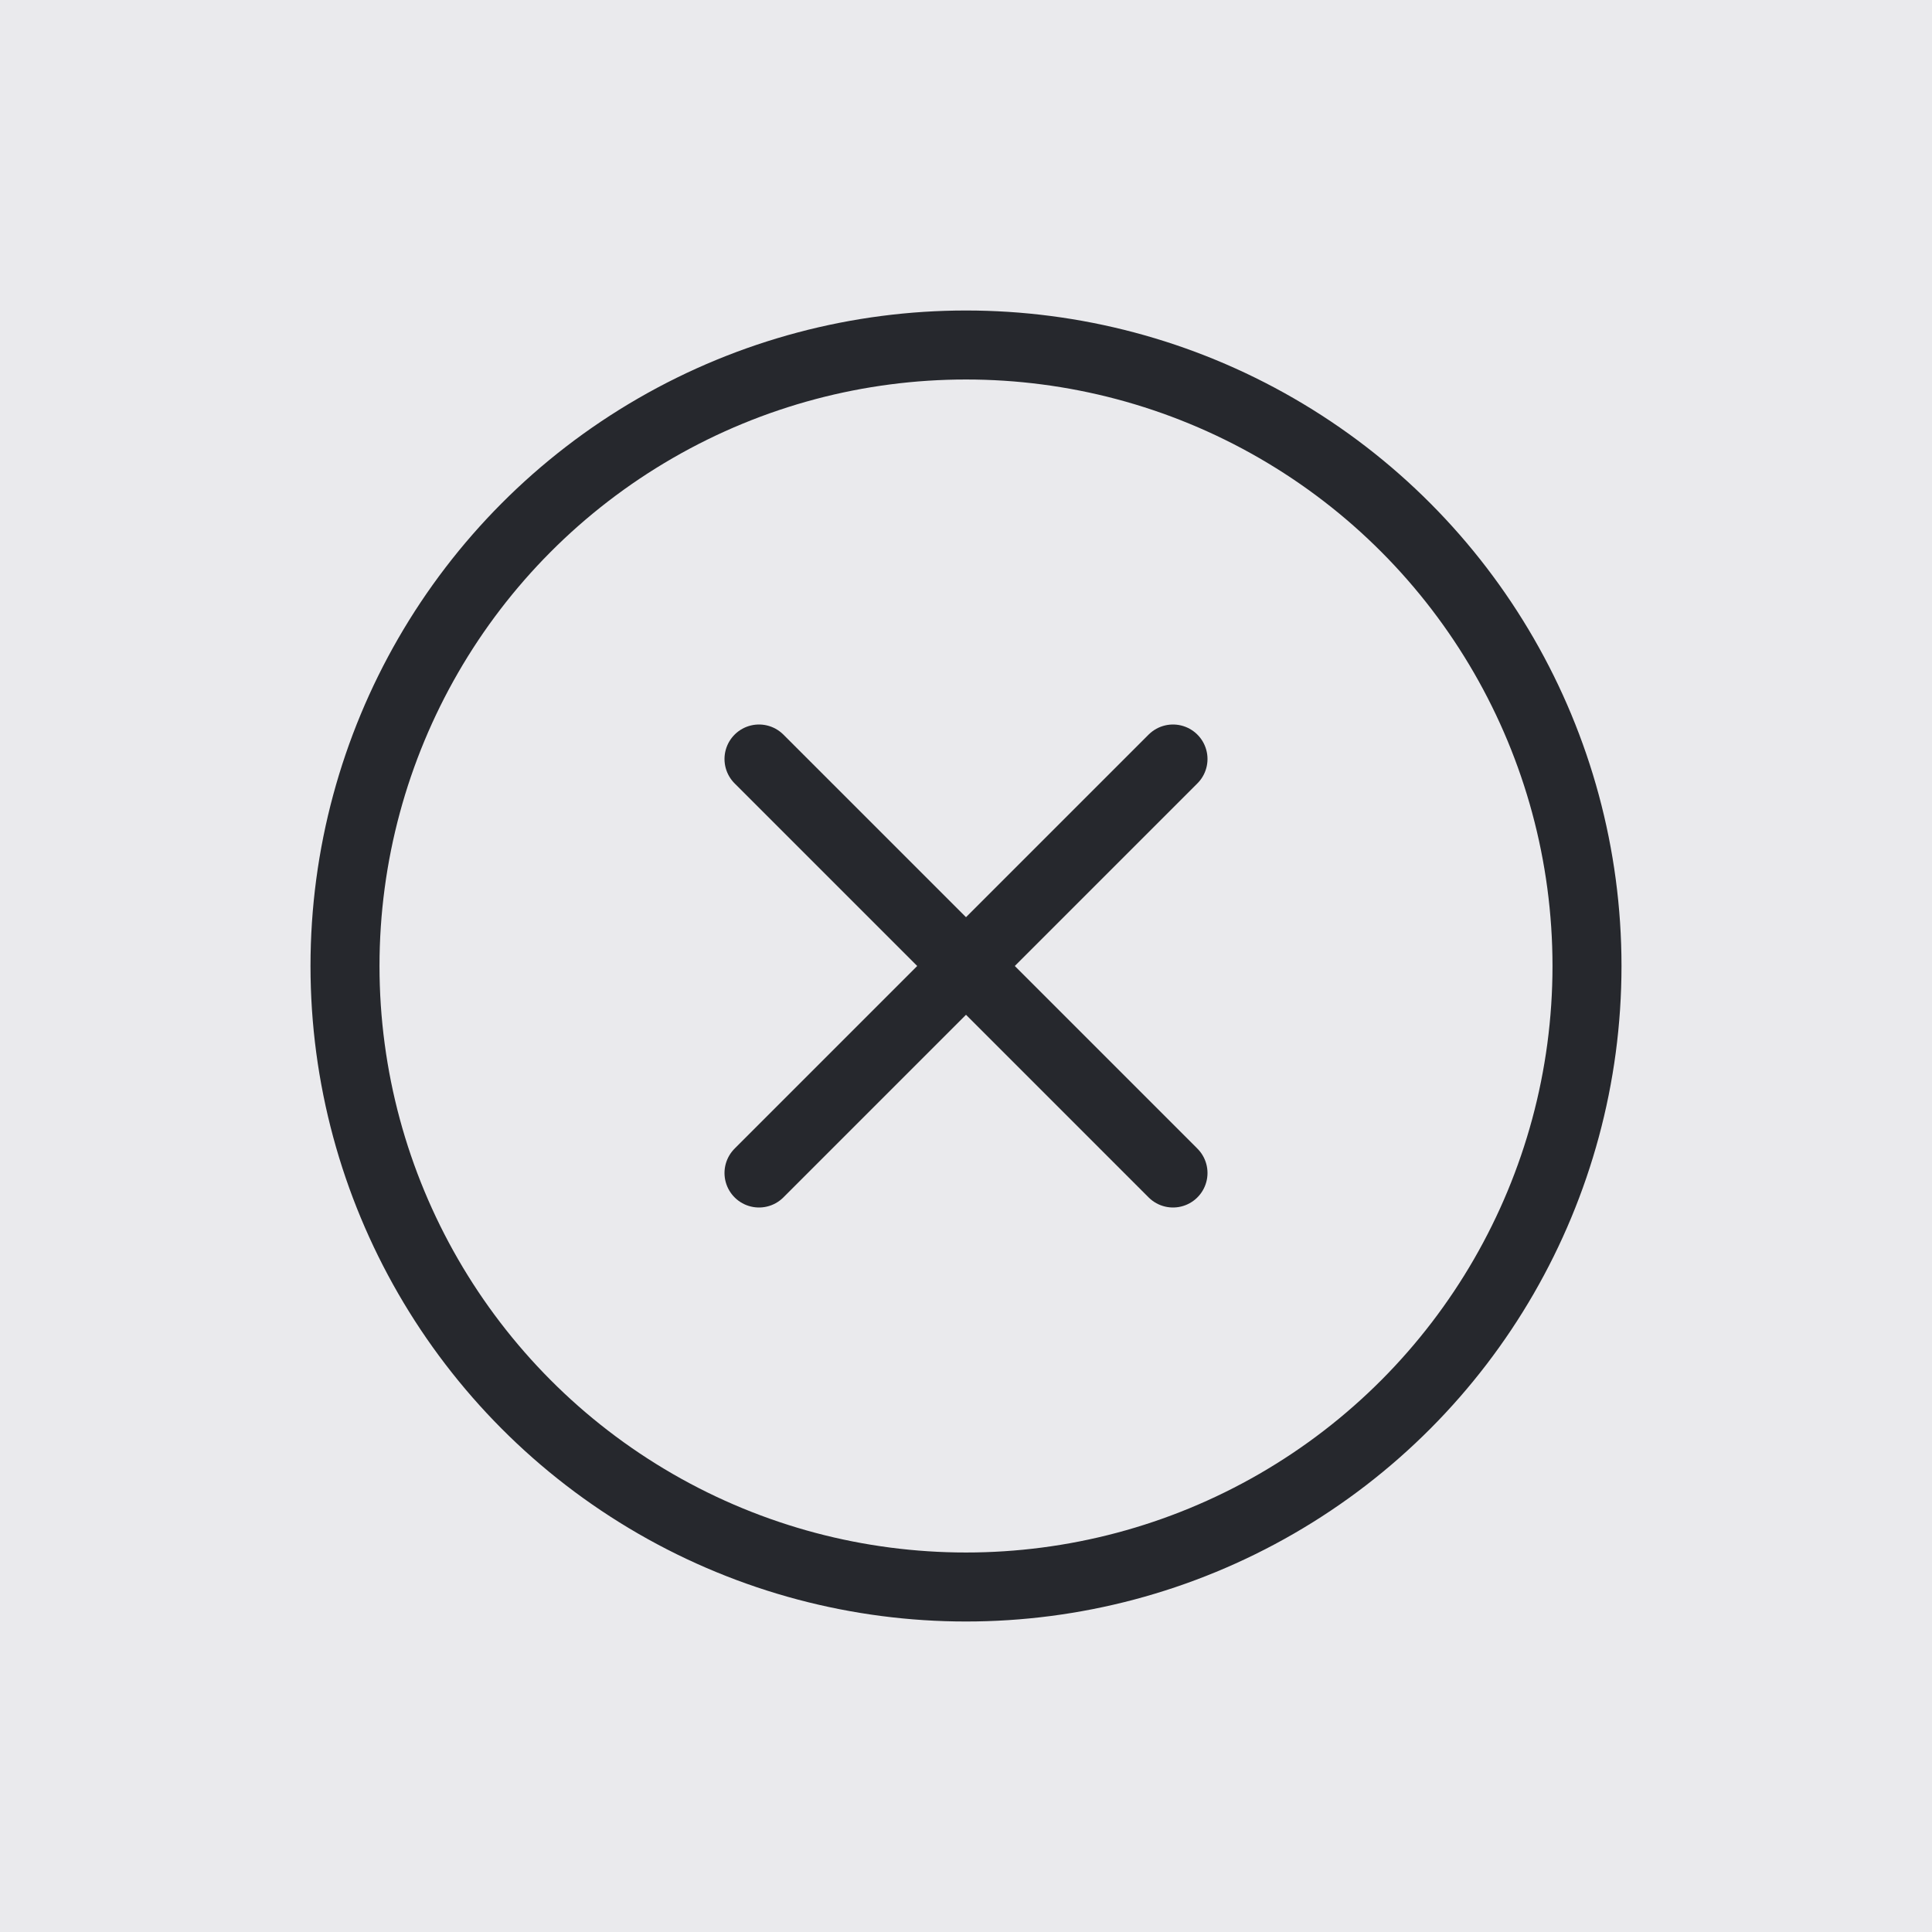
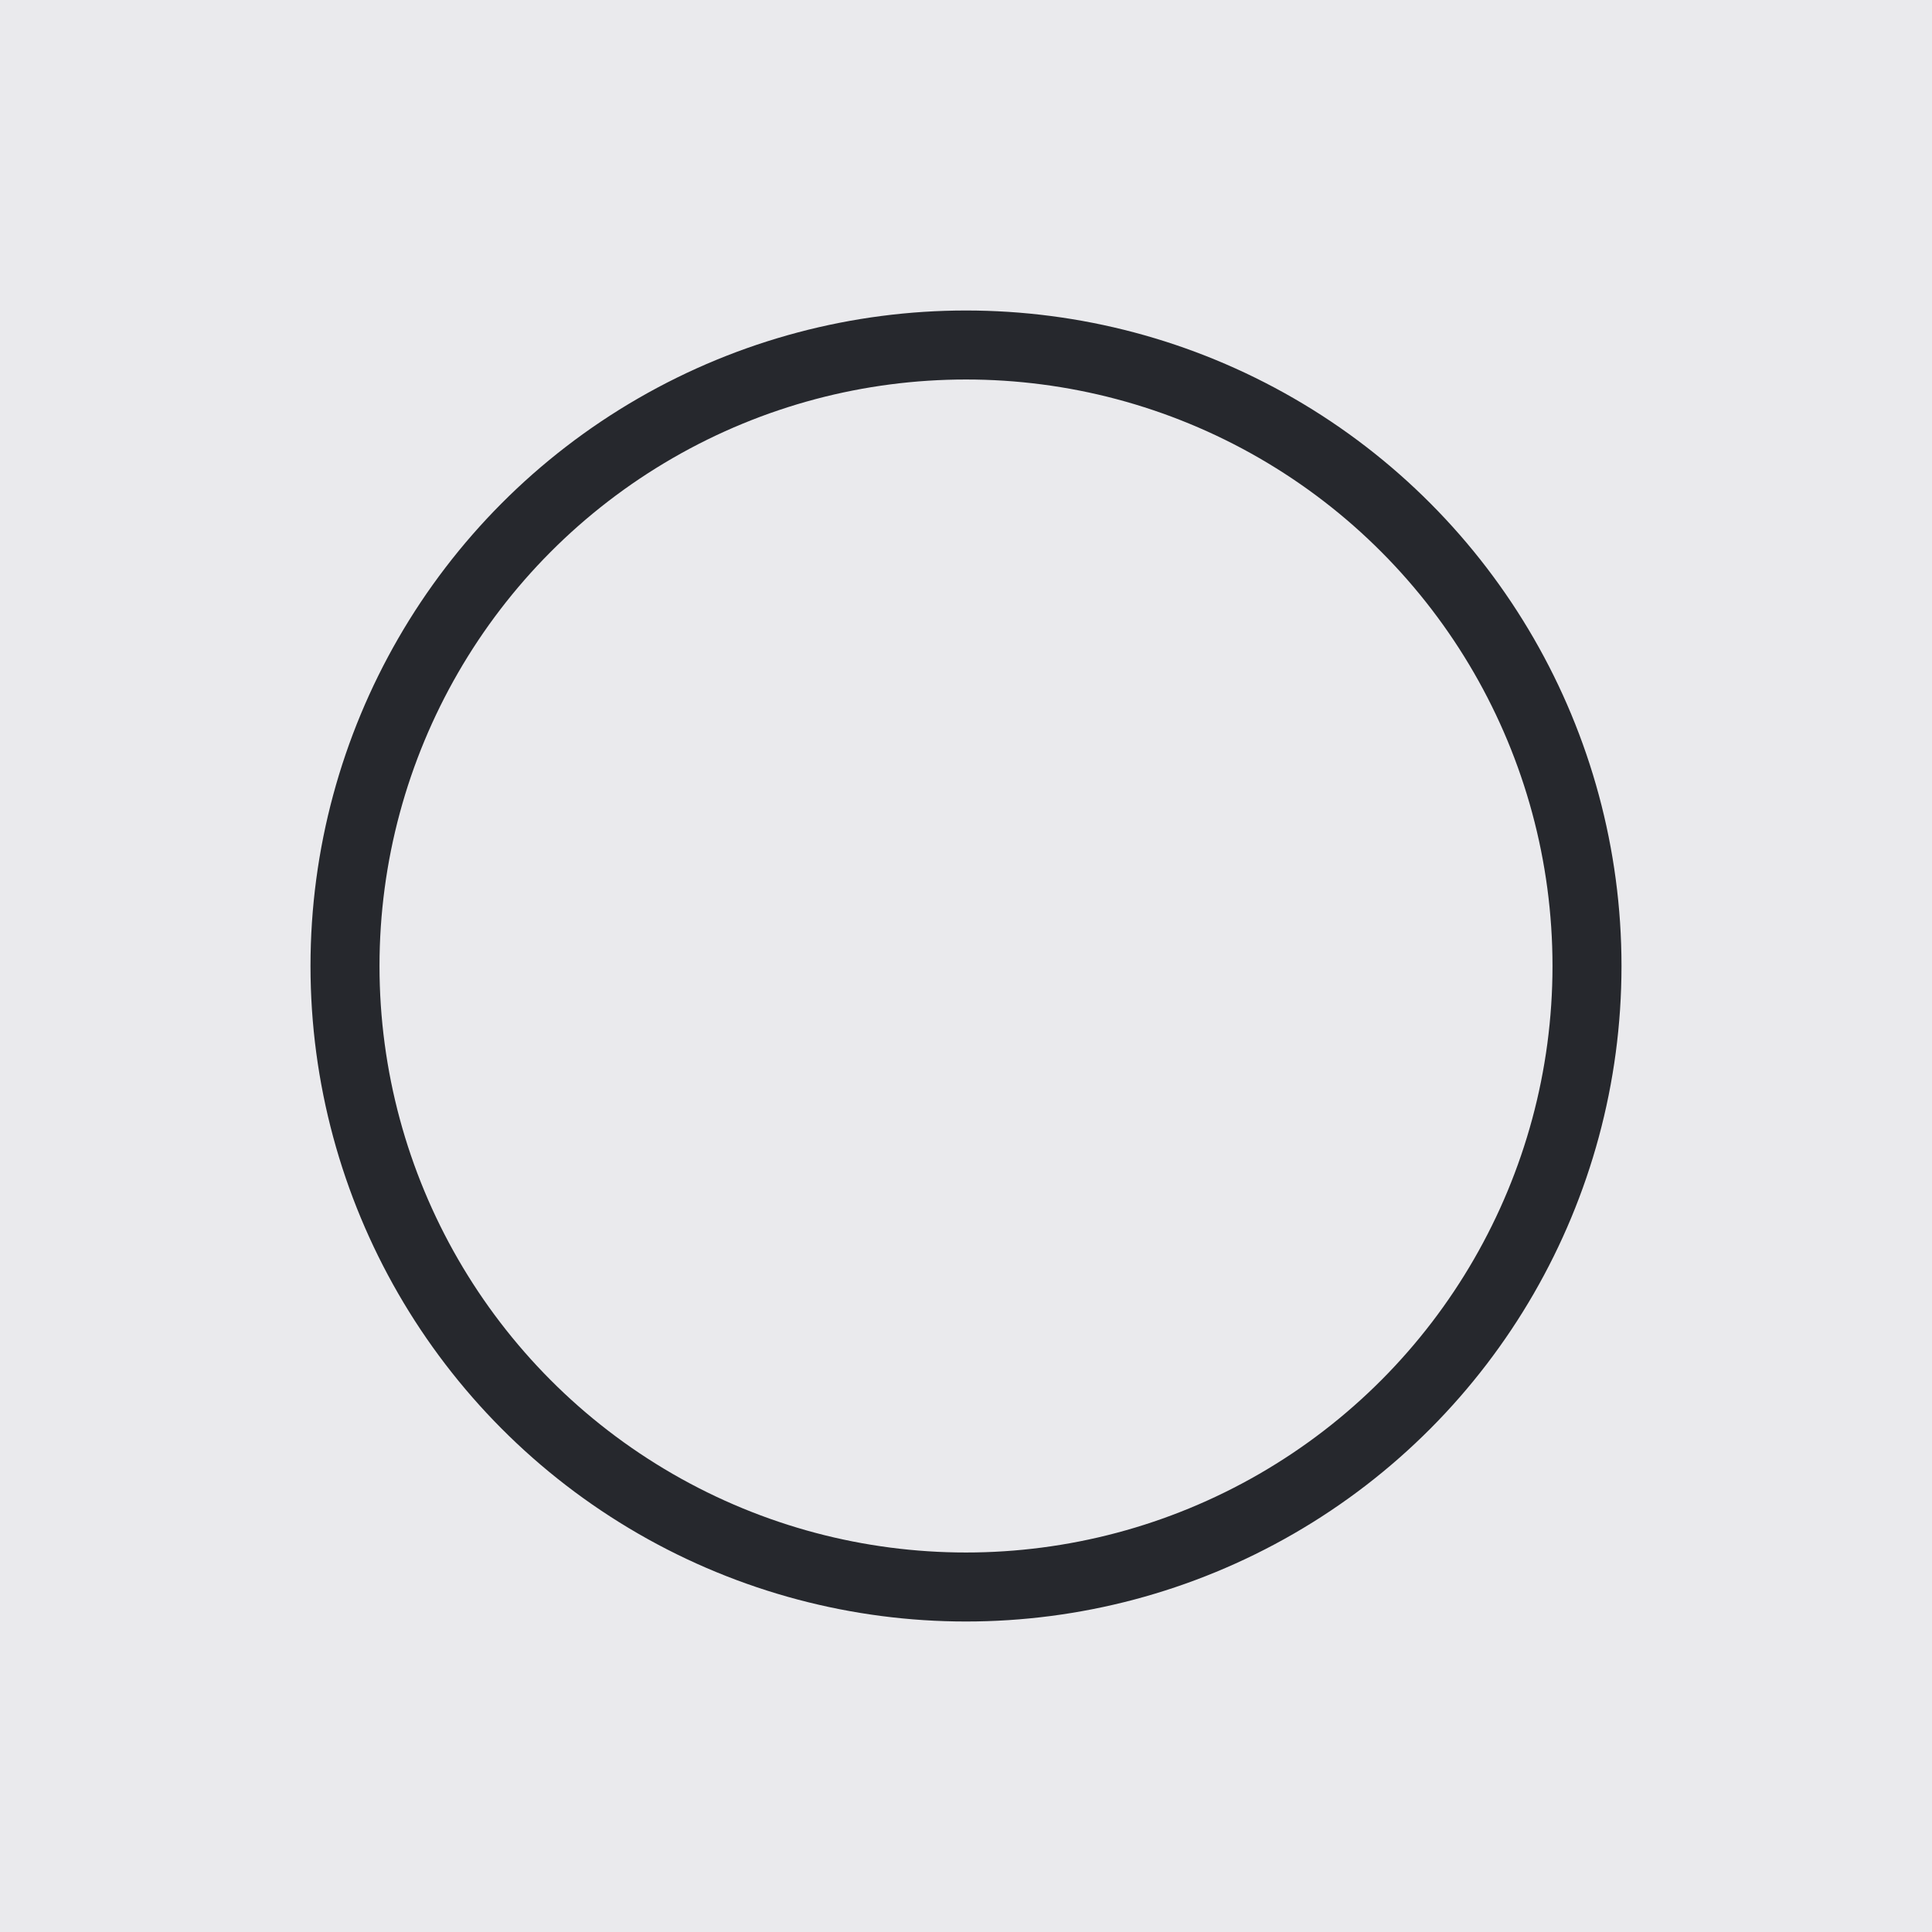
<svg xmlns="http://www.w3.org/2000/svg" width="56" height="56" viewBox="0 0 56 56" fill="none">
  <rect width="56" height="56" fill="#EAEAED" />
  <circle cx="28" cy="28" r="18" stroke="#26282D" stroke-width="2" stroke-linecap="round" stroke-linejoin="round" />
-   <path d="M22 34L34 22" stroke="#26282D" stroke-width="2" stroke-linecap="round" stroke-linejoin="round" />
-   <path d="M34 34L22 22" stroke="#26282D" stroke-width="2" stroke-linecap="round" stroke-linejoin="round" />
</svg>